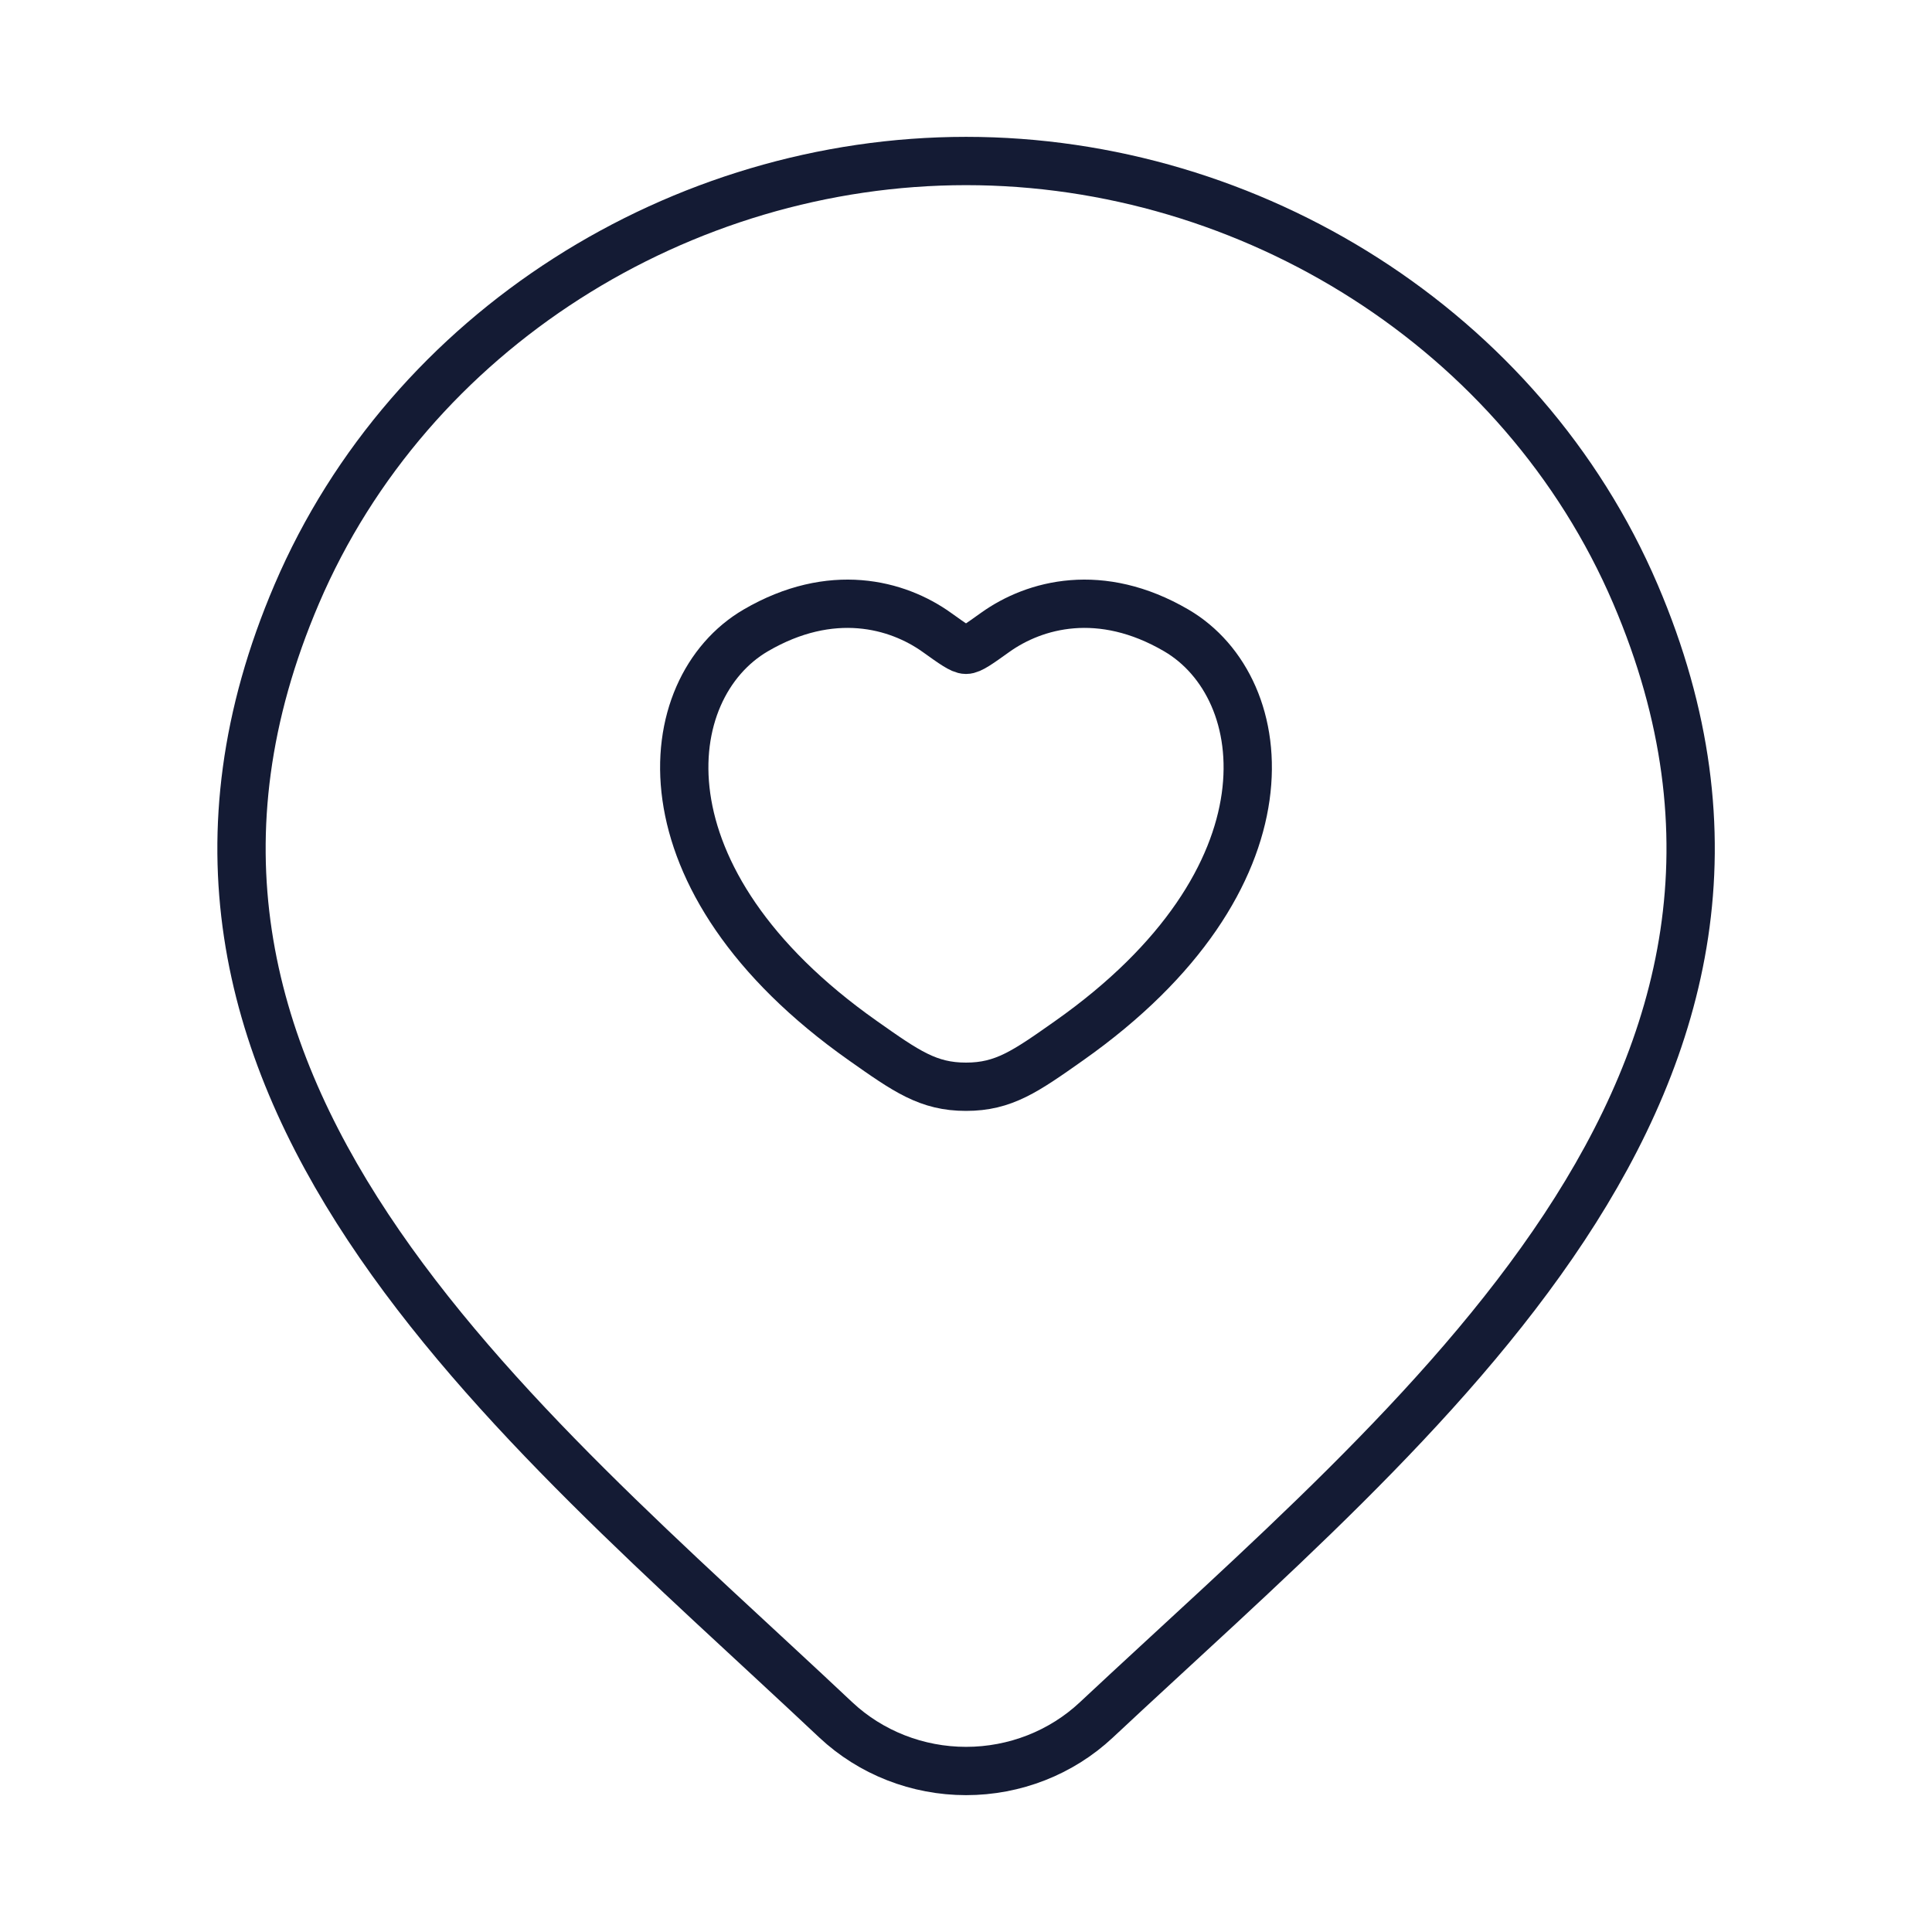
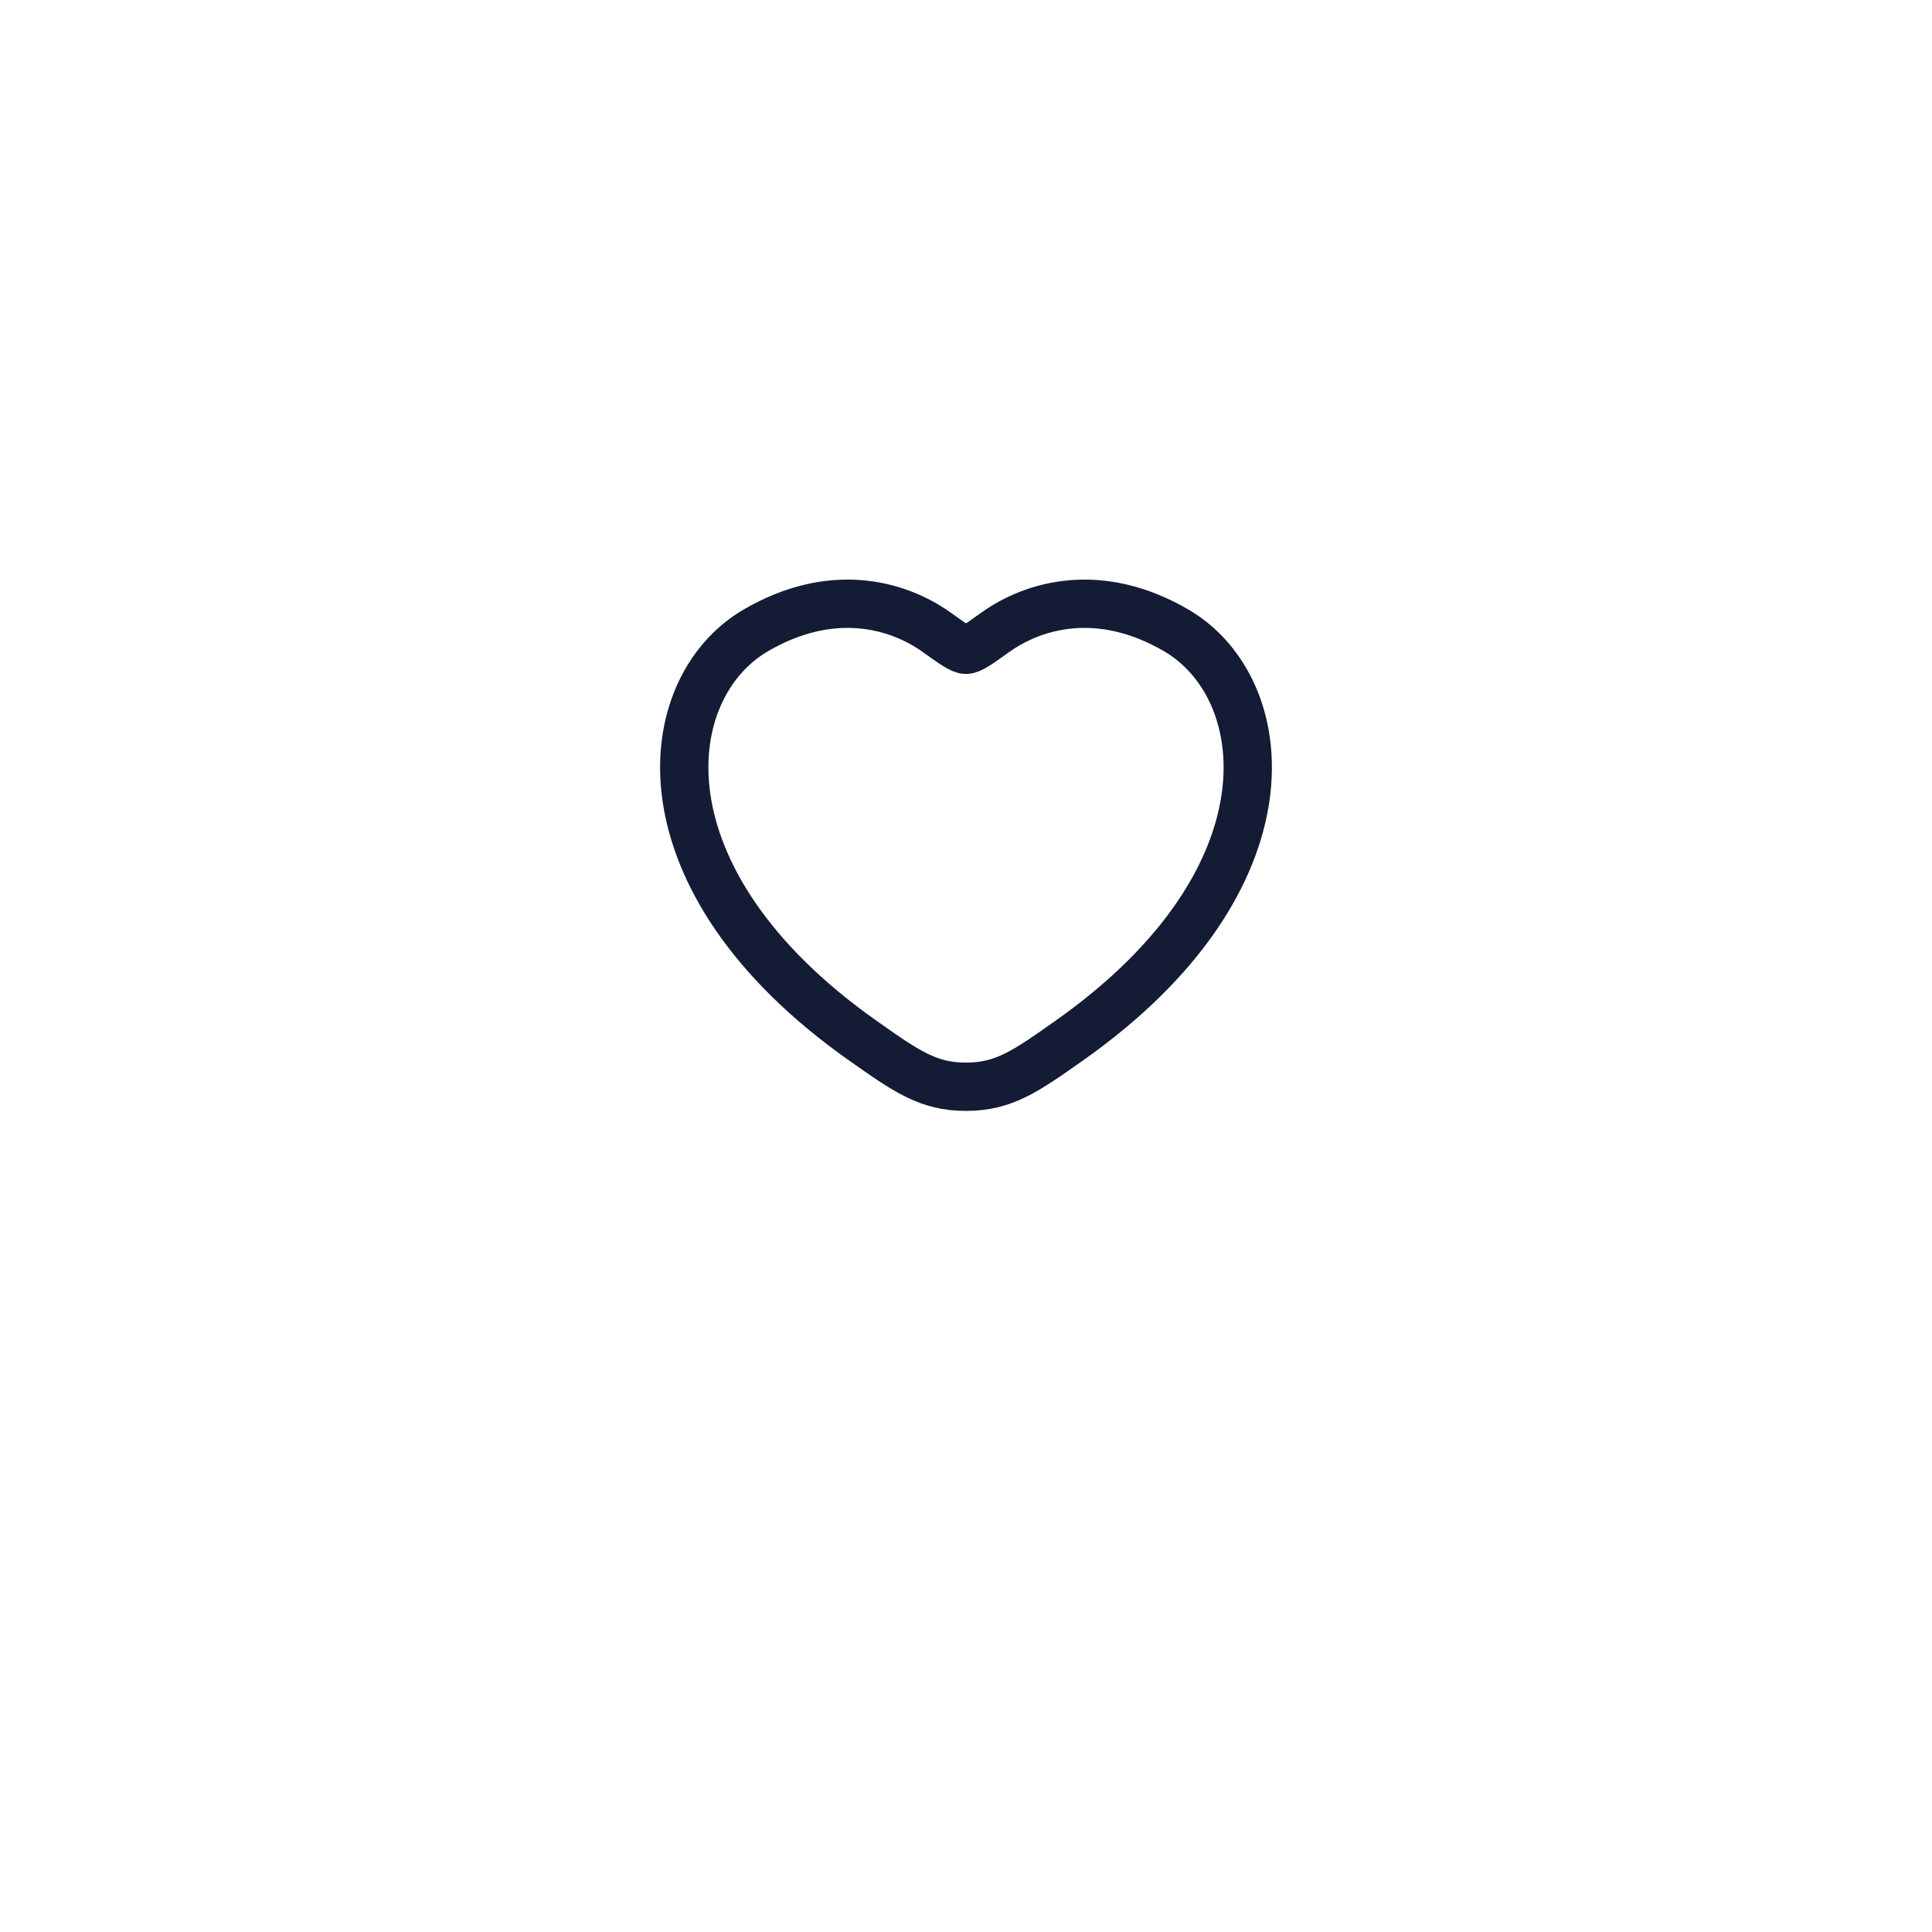
<svg xmlns="http://www.w3.org/2000/svg" width="60" height="60" viewBox="0 0 60 60" fill="none">
-   <path d="M34.044 53.417C32.96 54.432 31.511 55 30.003 55C28.495 55 27.046 54.432 25.961 53.417C16.033 44.065 2.727 33.617 9.216 18.449C12.724 10.248 21.146 5 30.003 5C38.86 5 47.282 10.248 50.79 18.449C57.27 33.598 43.998 44.097 34.044 53.417Z" stroke="#141B34" stroke-width="1.5" />
  <path d="M23.47 19.578C25.817 18.208 27.865 18.76 29.095 19.64C29.599 20.001 29.852 20.181 30 20.181C30.148 20.181 30.401 20.001 30.905 19.64C32.135 18.76 34.183 18.208 36.53 19.578C39.609 21.377 40.306 27.312 33.203 32.319C31.85 33.273 31.174 33.75 30 33.75C28.826 33.75 28.15 33.273 26.797 32.319C19.694 27.312 20.391 21.377 23.47 19.578Z" stroke="#141B34" stroke-width="1.5" stroke-linecap="round" />
</svg>